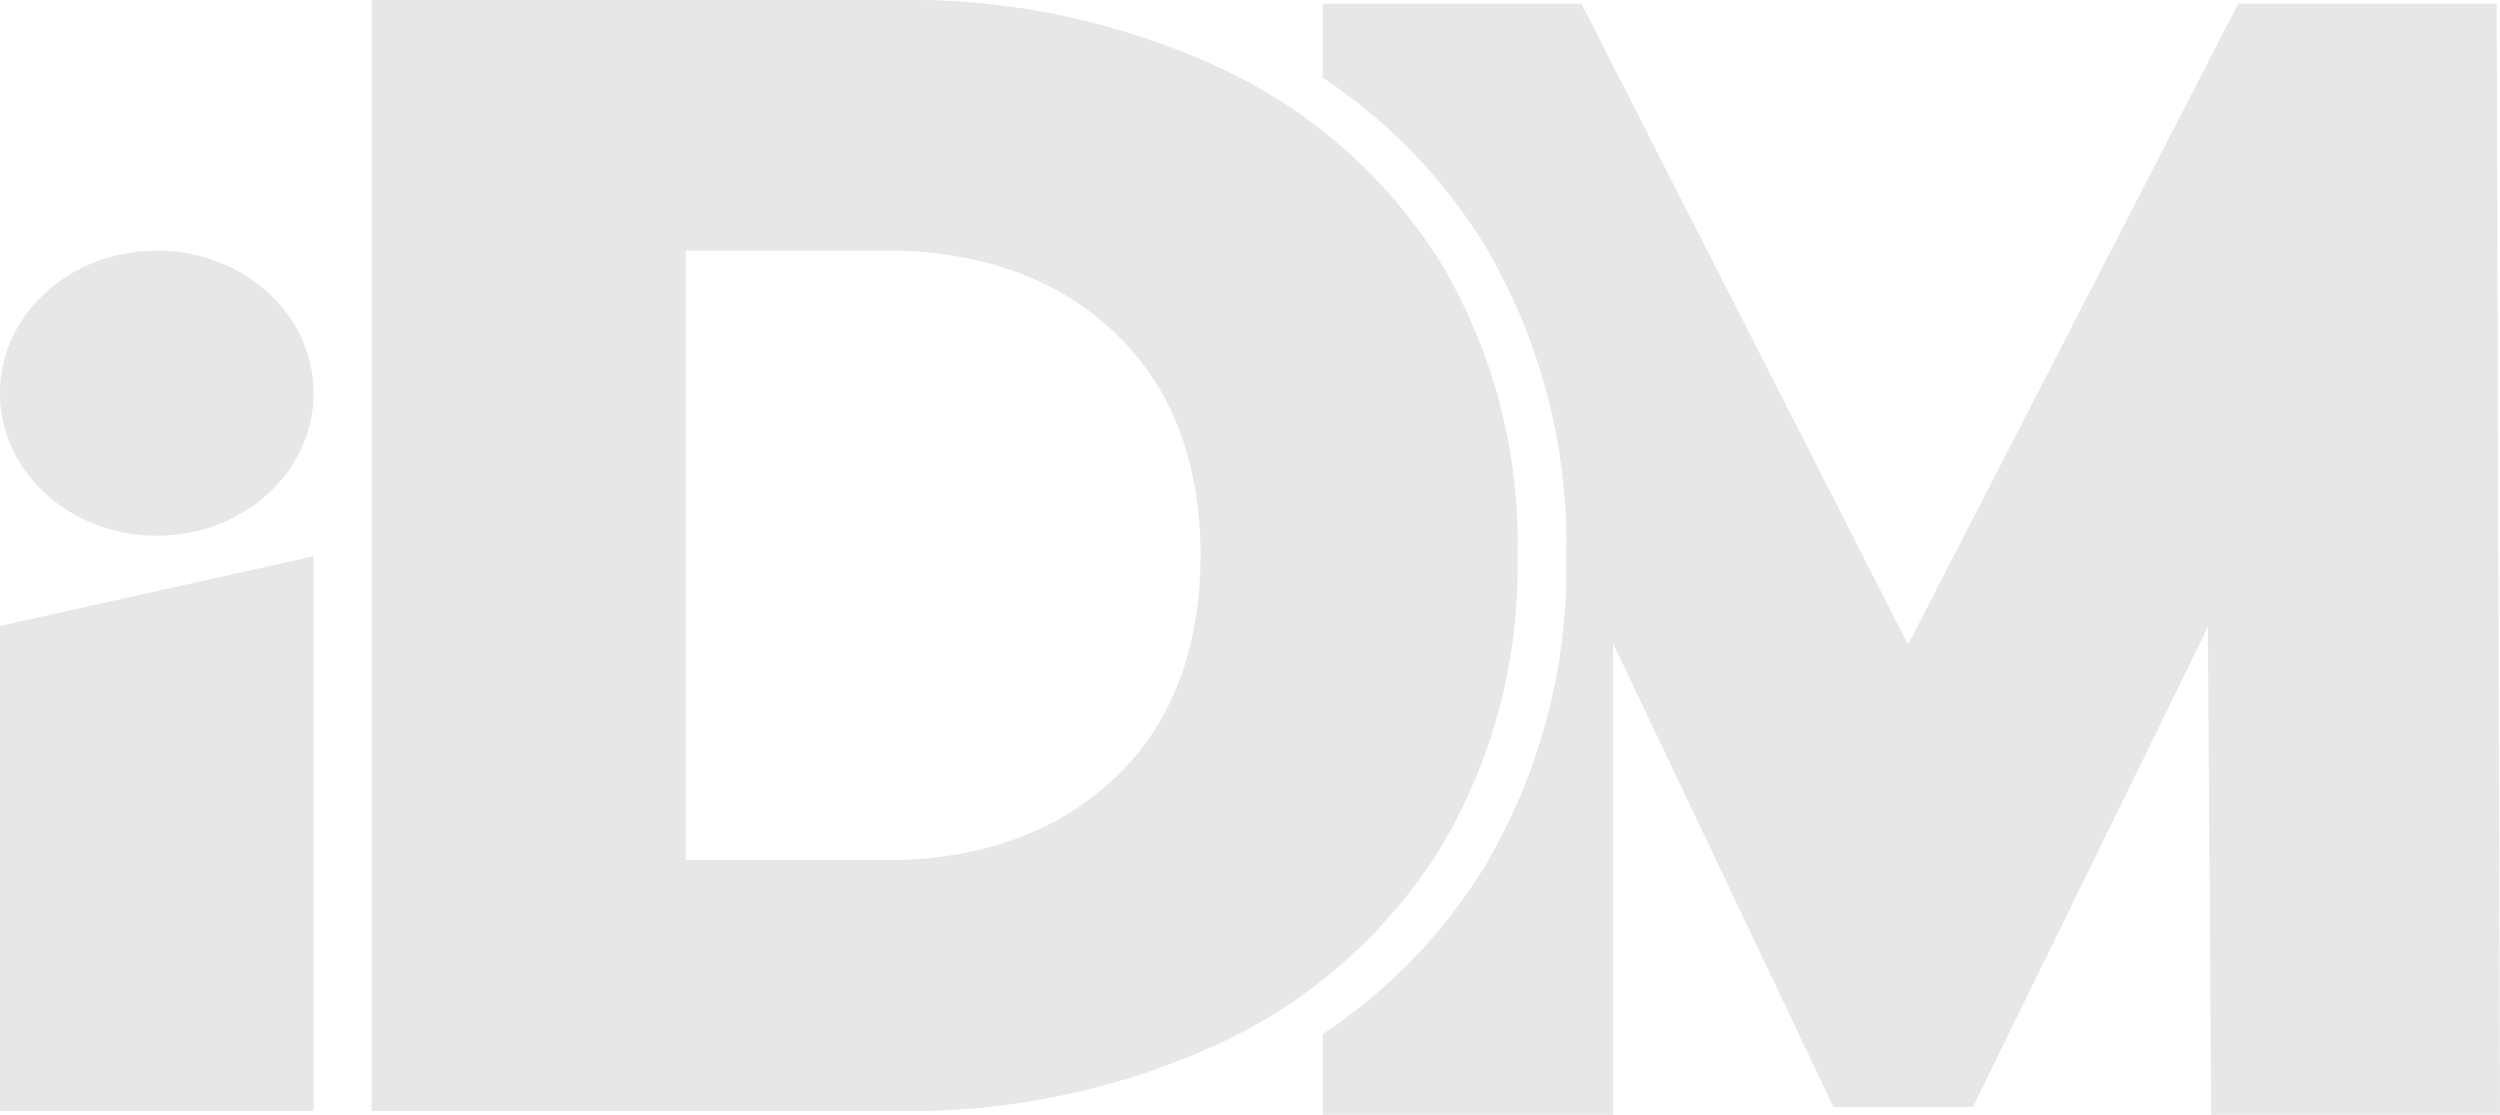
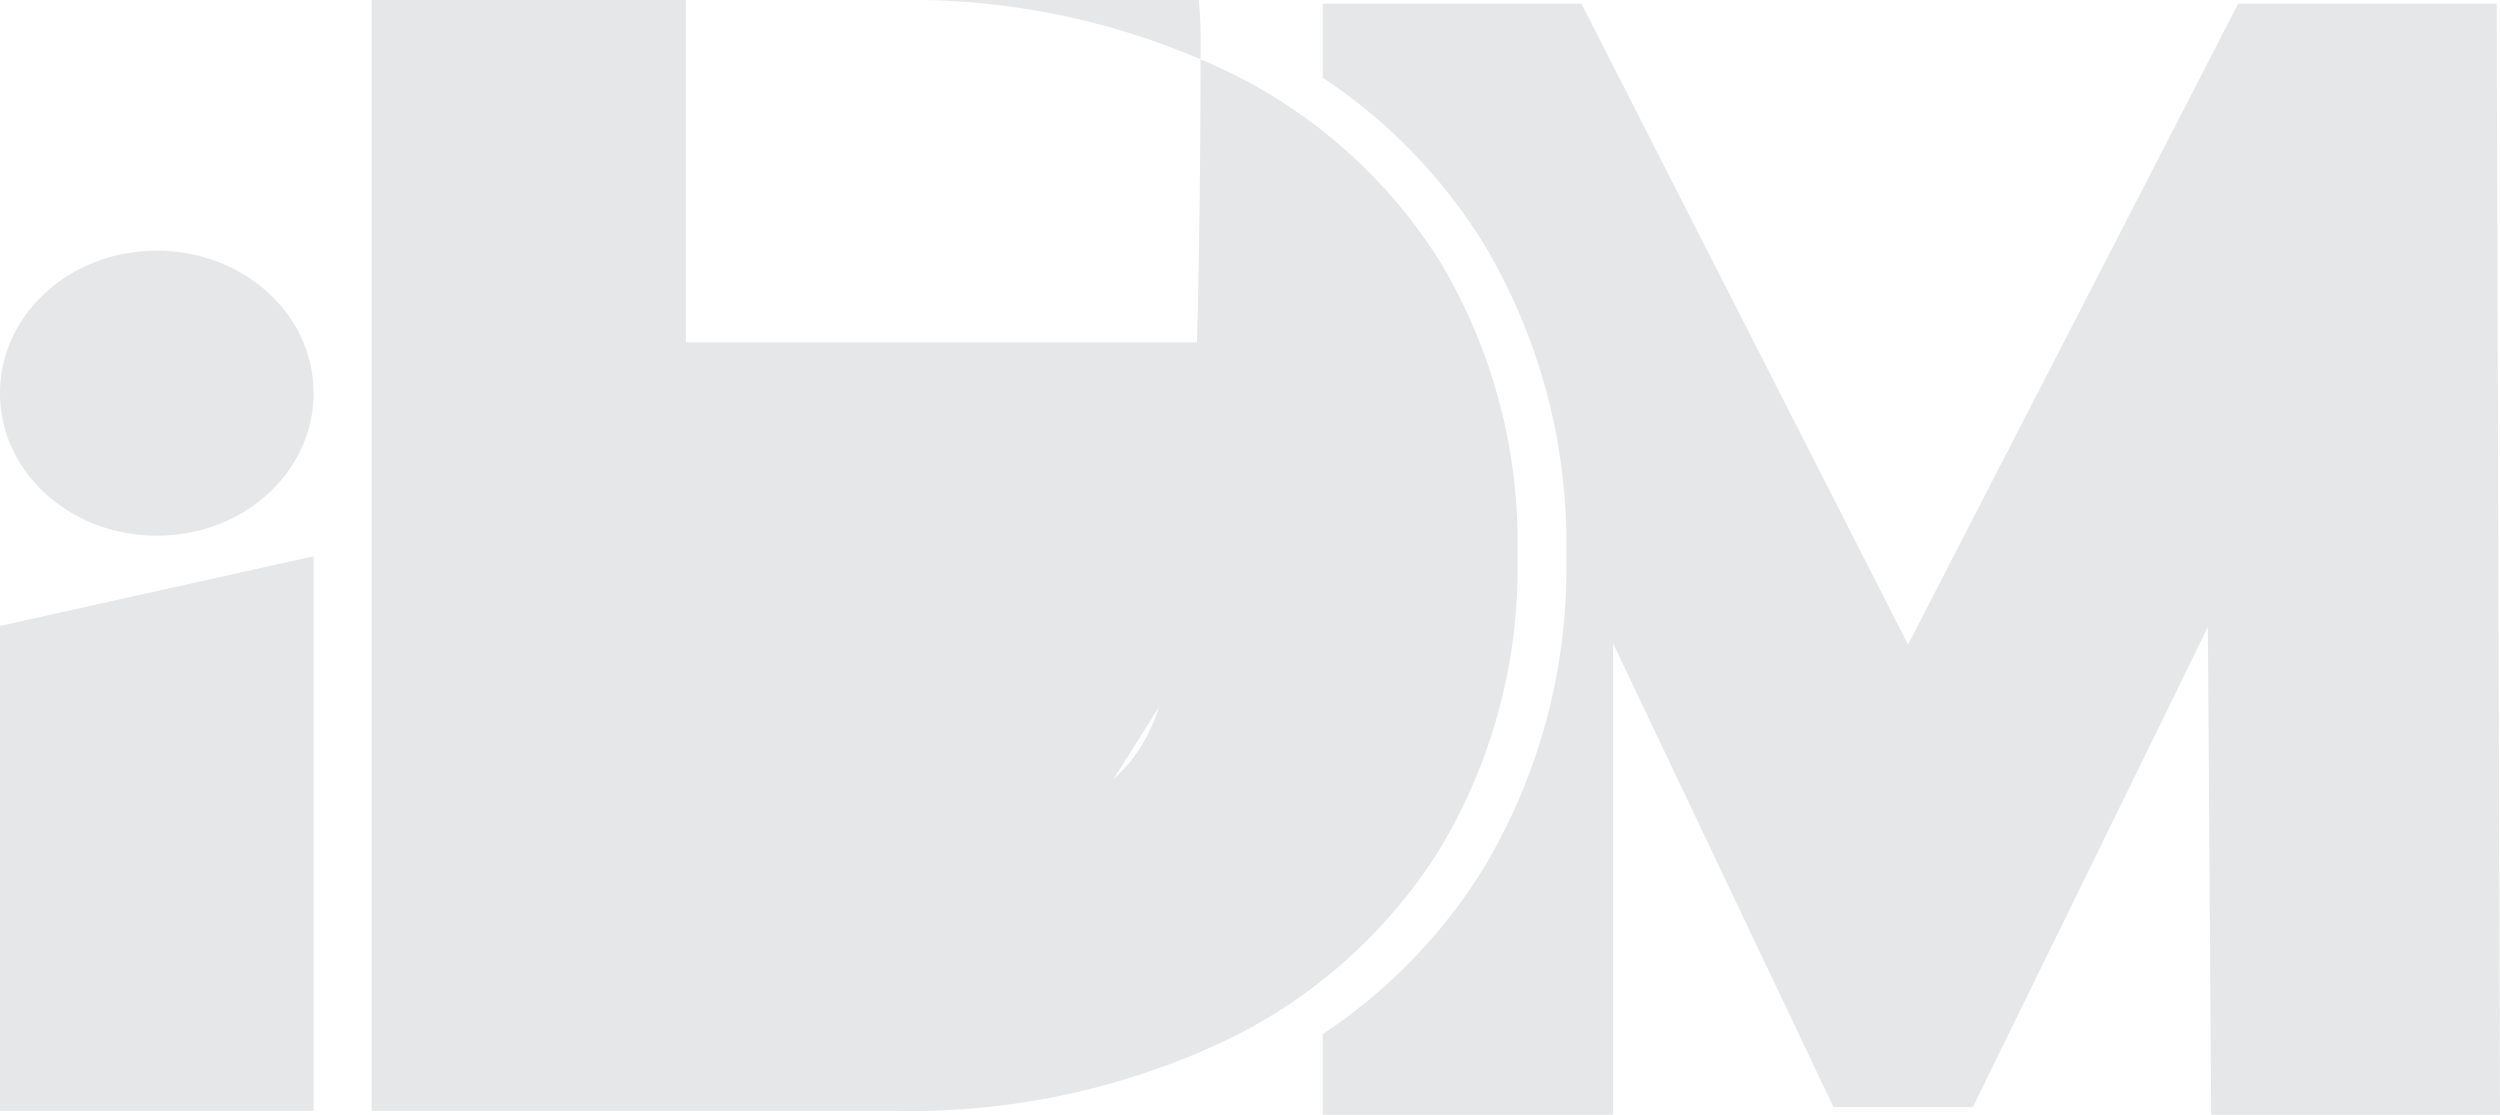
<svg xmlns="http://www.w3.org/2000/svg" viewBox="0 0 143.51 63.99">
  <defs>
    <style>.cls-1{fill:#e6e7e8;}</style>
  </defs>
  <g id="Layer_2" data-name="Layer 2">
    <g id="Layer_1-2" data-name="Layer 1">
-       <path class="cls-1" d="M0,35.93l18-4V63.77H0ZM82.65,15A29.52,29.52,0,0,0,70.08,3.92,42.29,42.29,0,0,0,51.49,0H21.33V63.77H51.49a42.28,42.28,0,0,0,18.59-3.91A29.61,29.61,0,0,0,82.65,48.74a31.35,31.35,0,0,0,4.46-16.85A31.39,31.39,0,0,0,82.65,15ZM63.92,44.73q-5,4.65-13.16,4.65H39.37v-35H50.76q8.2,0,13.16,4.65t5,12.85C68.89,37.35,67.23,41.64,63.92,44.73ZM143.32.21H128.48L109.53,37,90.78.21H75.93V4.46a31,31,0,0,1,9.21,9.48,33.5,33.5,0,0,1,4.77,18,33.48,33.48,0,0,1-4.77,17.94,31,31,0,0,1-9.21,9.48V64H92.6V36.94l12.65,26.61h8L126.74,36l.19,28h16.58ZM9,14.39c-5,0-9,3.67-9,8.18s4,8.18,9,8.18,9-3.66,9-8.18S14,14.39,9,14.39Z" />
+       <path class="cls-1" d="M0,35.93l18-4V63.77H0ZM82.65,15A29.52,29.52,0,0,0,70.08,3.92,42.29,42.29,0,0,0,51.49,0H21.33V63.77H51.49a42.28,42.28,0,0,0,18.59-3.91A29.61,29.61,0,0,0,82.65,48.74a31.35,31.35,0,0,0,4.46-16.85A31.39,31.39,0,0,0,82.65,15Zq-5,4.65-13.16,4.65H39.37v-35H50.76q8.2,0,13.16,4.65t5,12.85C68.89,37.35,67.23,41.64,63.92,44.73ZM143.32.21H128.48L109.53,37,90.78.21H75.93V4.46a31,31,0,0,1,9.21,9.48,33.5,33.5,0,0,1,4.77,18,33.48,33.48,0,0,1-4.77,17.94,31,31,0,0,1-9.21,9.48V64H92.6V36.94l12.65,26.61h8L126.74,36l.19,28h16.58ZM9,14.39c-5,0-9,3.67-9,8.18s4,8.18,9,8.18,9-3.66,9-8.18S14,14.39,9,14.39Z" />
    </g>
  </g>
</svg>